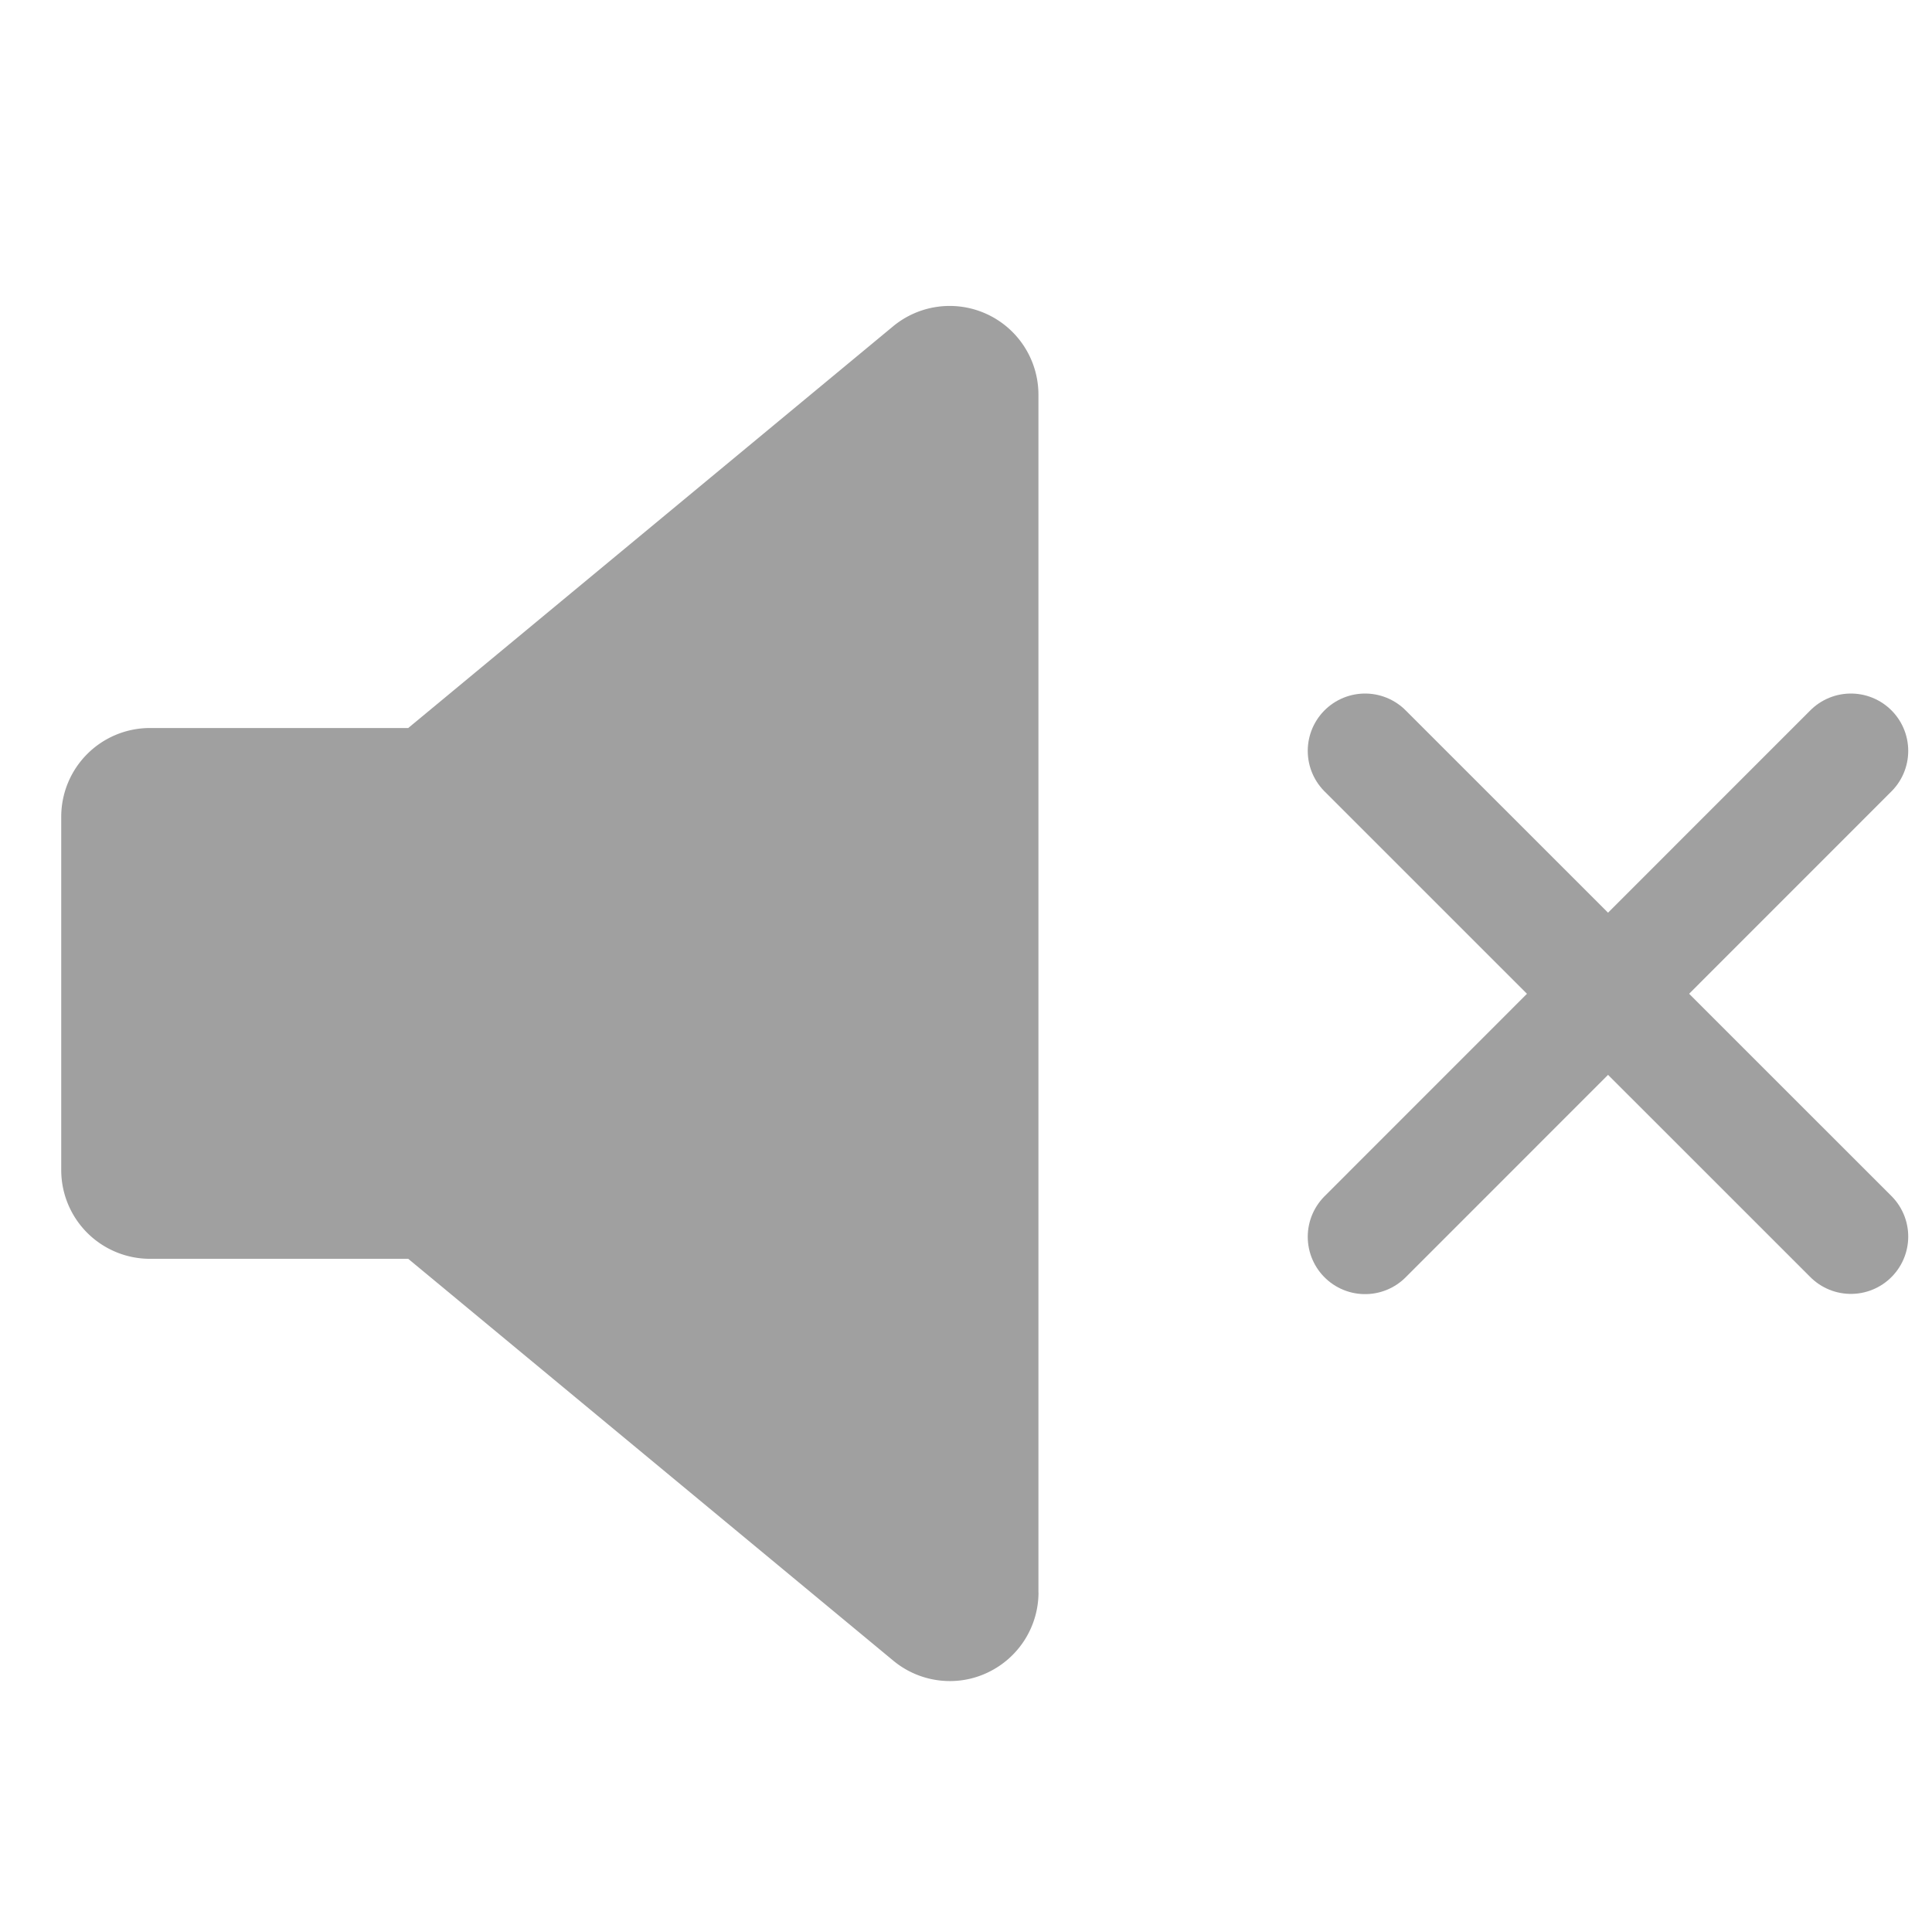
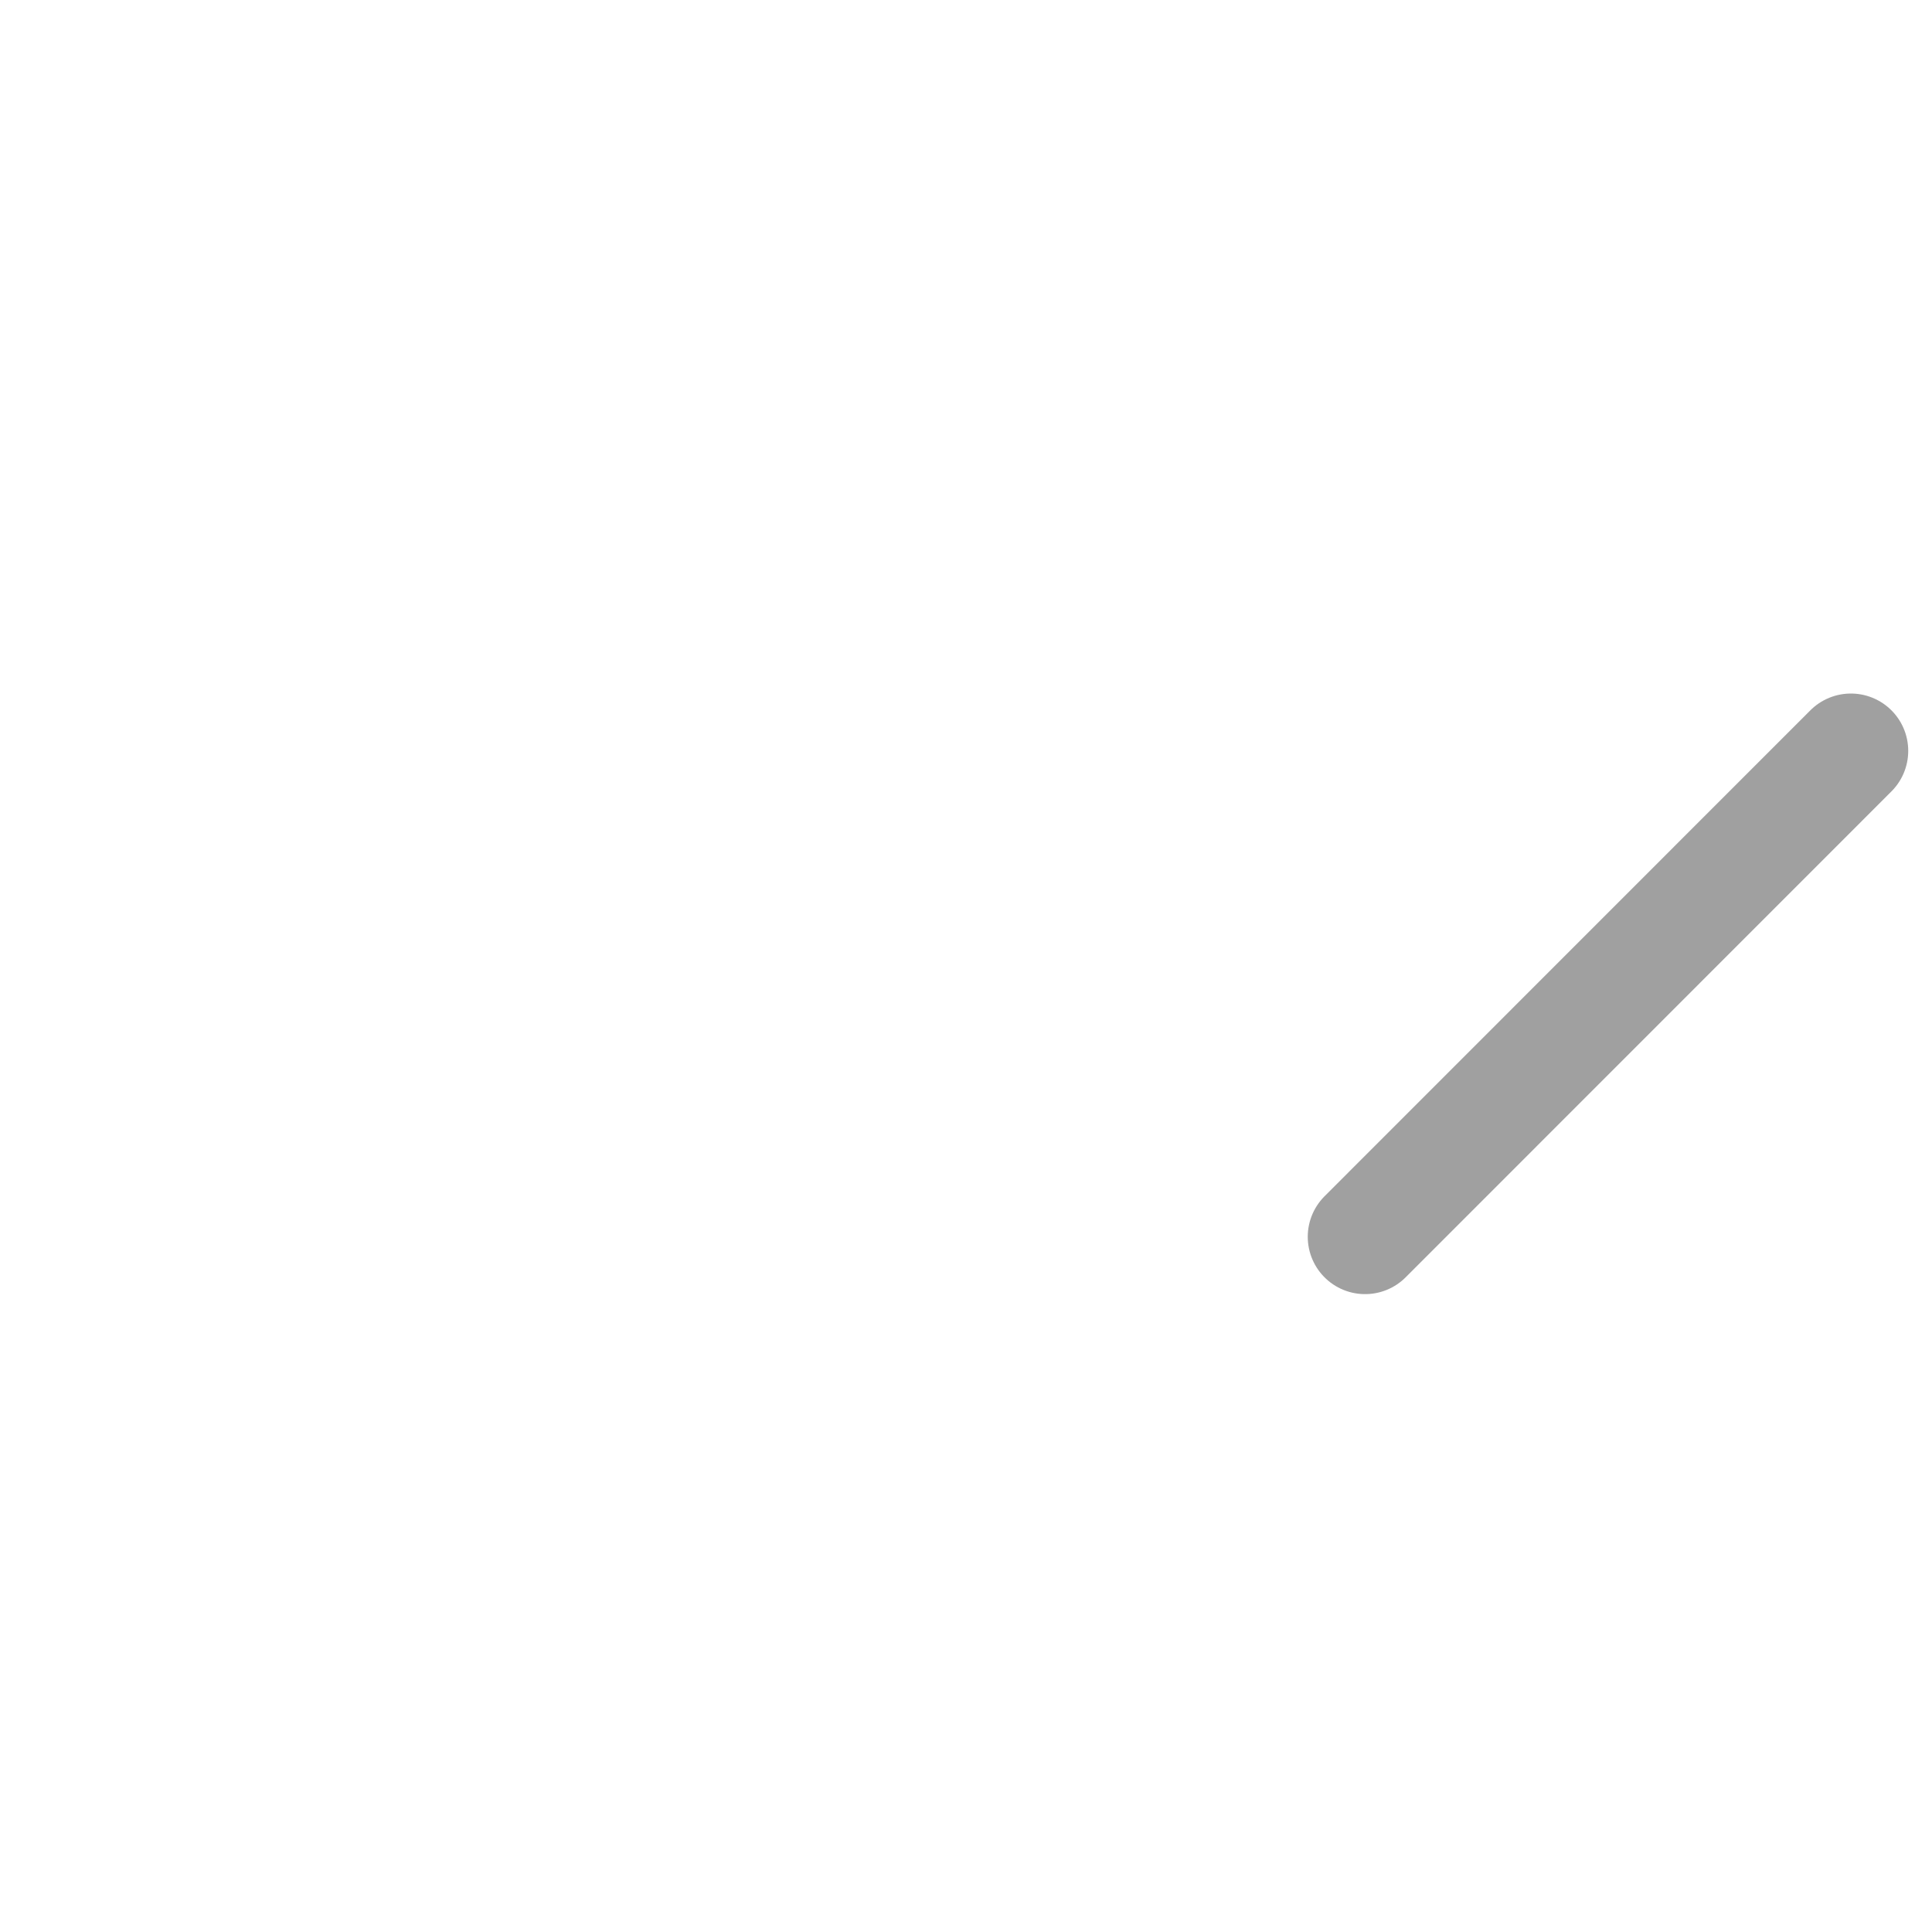
<svg xmlns="http://www.w3.org/2000/svg" width="25.273" height="25" viewBox="0 0 25.273 25">
  <g id="Group_4513" data-name="Group 4513" transform="translate(-18930 -899)">
    <g id="Group_4494" data-name="Group 4494" transform="translate(12 -40)">
      <g id="Group_4493" data-name="Group 4493" transform="translate(0 42)">
-         <rect id="Rectangle_1128" data-name="Rectangle 1128" width="25" height="25" transform="translate(18918 897)" fill="#fff" opacity="0" />
        <g id="Group_4490" data-name="Group 4490" transform="translate(18918.801 901)">
-           <path id="Path_959" data-name="Path 959" d="M874.335,799.715a1.161,1.161,0,0,1-.668,1.05,1.144,1.144,0,0,1-.492.11,1.159,1.159,0,0,1-.741-.268l-6.344-5.256h-3.379a1.161,1.161,0,0,1-1.16-1.16v-4.623a1.161,1.161,0,0,1,1.16-1.161h3.379l6.344-5.256a1.161,1.161,0,0,1,1.9.893v15.672Z" transform="translate(-861.551 -782.883)" fill="#a0a0a0" />
-         </g>
+           </g>
      </g>
-       <path id="Path_1943" data-name="Path 1943" d="M18943,950.843l6.355,6.354" transform="translate(-7.143 -2.02)" fill="none" stroke="#a0a0a0" stroke-linecap="round" stroke-width="1.5" />
      <path id="Path_1944" data-name="Path 1944" d="M18949.355,950.843,18943,957.2" transform="translate(-7.143 -2.02)" fill="none" stroke="#a0a0a0" stroke-linecap="round" stroke-width="1.5" />
    </g>
  </g>
</svg>